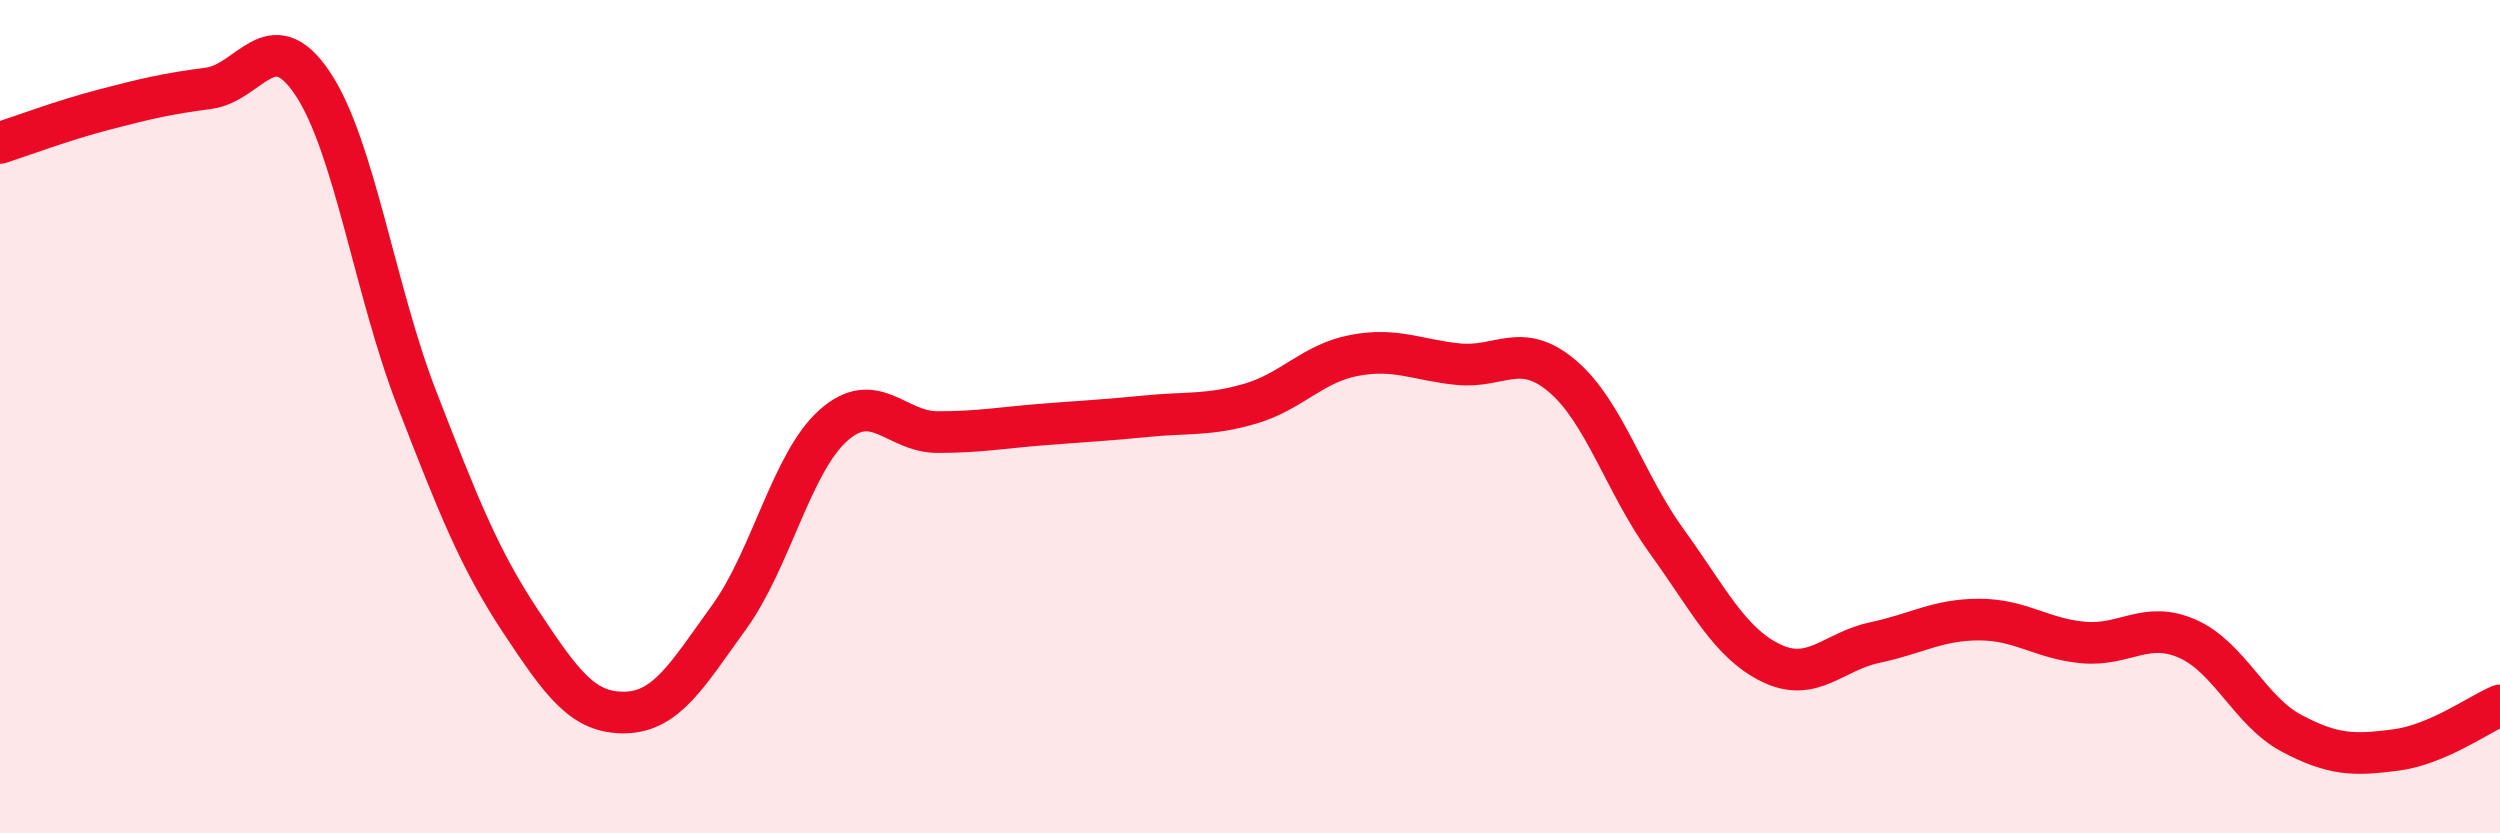
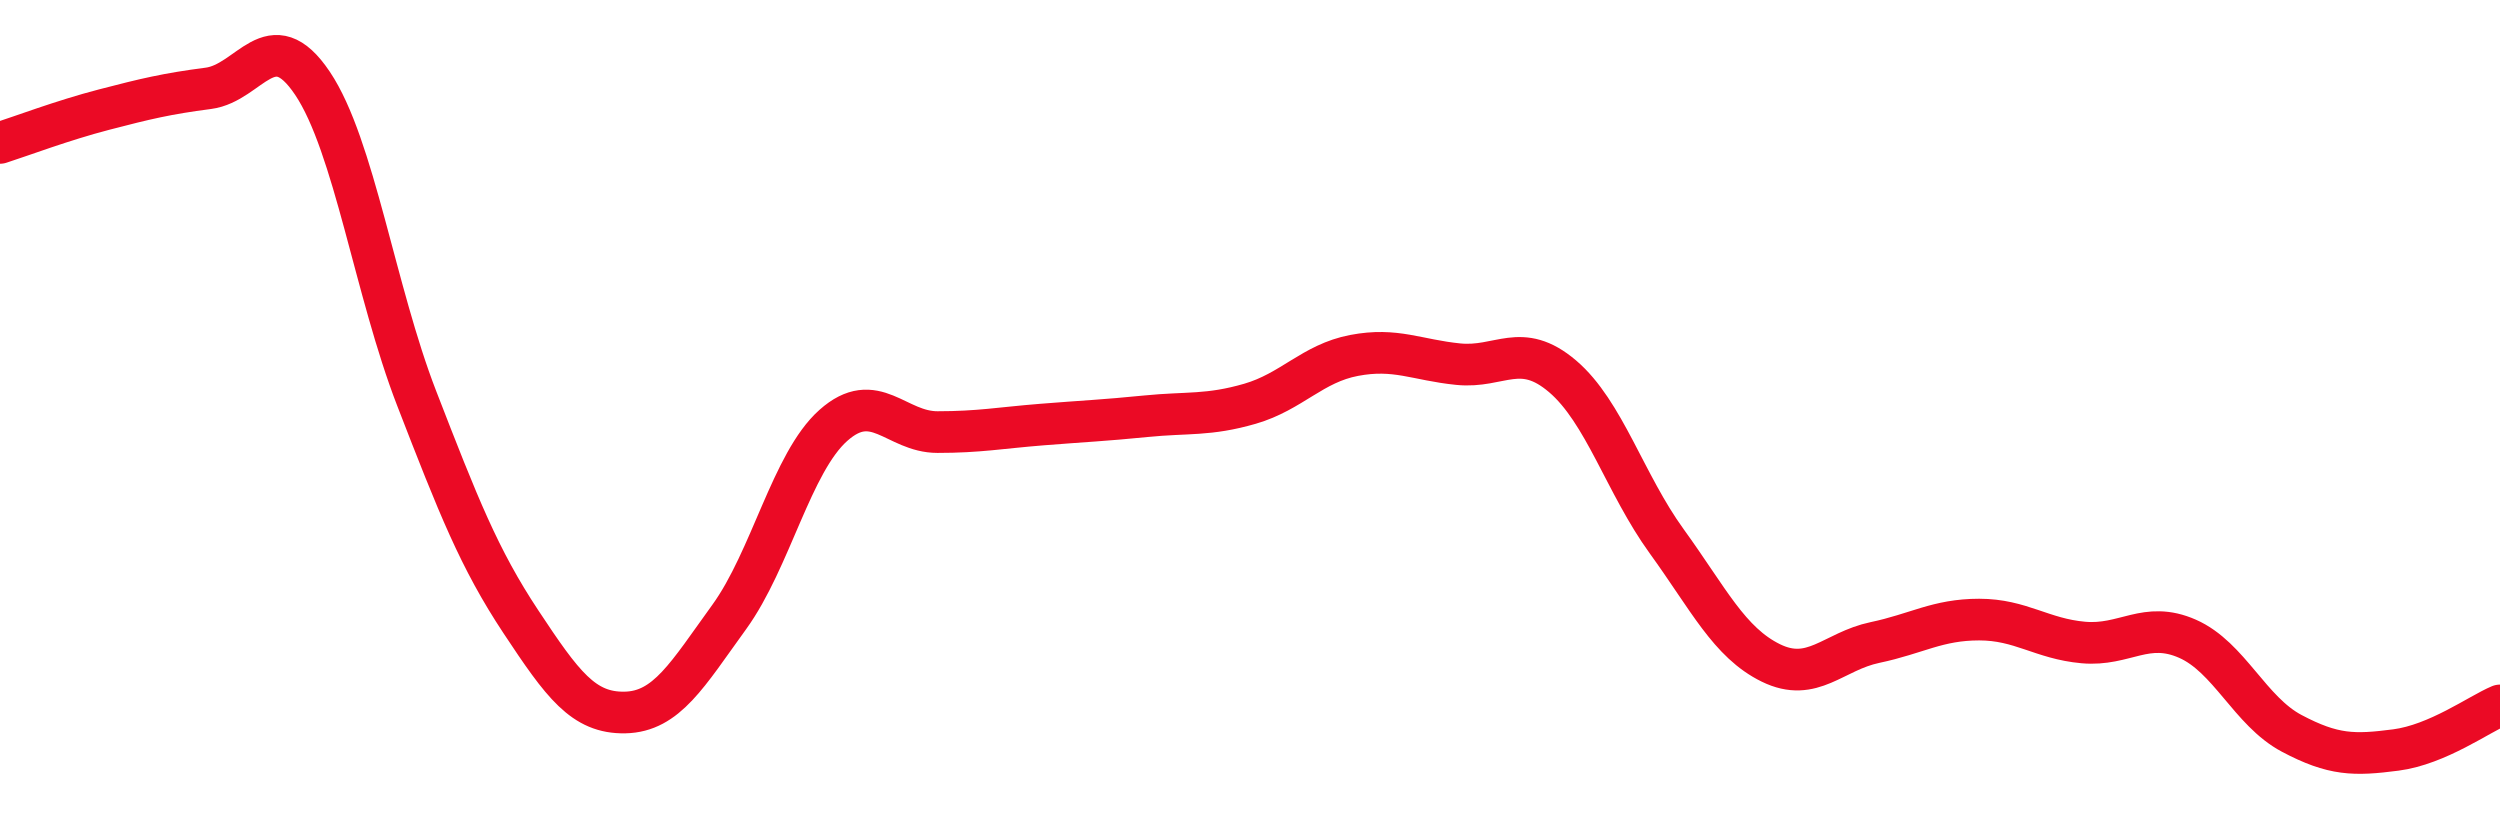
<svg xmlns="http://www.w3.org/2000/svg" width="60" height="20" viewBox="0 0 60 20">
-   <path d="M 0,3.43 C 0.5,3.27 1.5,2.89 2.5,2.63 C 3.5,2.37 4,2.25 5,2.12 C 6,1.99 6.5,0.51 7.5,2 C 8.5,3.49 9,6.98 10,9.56 C 11,12.14 11.5,13.41 12.5,14.92 C 13.5,16.43 14,17.12 15,17.1 C 16,17.08 16.5,16.19 17.5,14.81 C 18.5,13.43 19,11.1 20,10.21 C 21,9.32 21.5,10.37 22.5,10.37 C 23.5,10.37 24,10.27 25,10.19 C 26,10.11 26.5,10.09 27.5,9.99 C 28.5,9.89 29,9.98 30,9.69 C 31,9.4 31.5,8.72 32.5,8.53 C 33.5,8.34 34,8.64 35,8.74 C 36,8.84 36.5,8.18 37.5,9.03 C 38.5,9.88 39,11.61 40,12.99 C 41,14.37 41.5,15.42 42.5,15.91 C 43.5,16.4 44,15.63 45,15.42 C 46,15.21 46.5,14.87 47.5,14.87 C 48.5,14.87 49,15.33 50,15.42 C 51,15.51 51.5,14.89 52.5,15.33 C 53.5,15.77 54,17.07 55,17.6 C 56,18.13 56.5,18.13 57.5,18 C 58.5,17.87 59.5,17.14 60,16.93L60 20L0 20Z" fill="#EB0A25" opacity="0.1" stroke-linecap="round" stroke-linejoin="round" />
  <path d="M 0,3.43 C 0.5,3.27 1.5,2.89 2.5,2.63 C 3.5,2.37 4,2.25 5,2.12 C 6,1.99 6.5,0.51 7.5,2 C 8.5,3.49 9,6.98 10,9.56 C 11,12.14 11.5,13.41 12.5,14.92 C 13.5,16.43 14,17.12 15,17.1 C 16,17.08 16.5,16.19 17.5,14.81 C 18.5,13.43 19,11.1 20,10.21 C 21,9.32 21.5,10.37 22.5,10.37 C 23.5,10.37 24,10.27 25,10.19 C 26,10.11 26.5,10.09 27.5,9.99 C 28.5,9.89 29,9.98 30,9.69 C 31,9.4 31.5,8.72 32.5,8.53 C 33.5,8.34 34,8.64 35,8.74 C 36,8.84 36.5,8.18 37.5,9.03 C 38.5,9.88 39,11.61 40,12.99 C 41,14.37 41.5,15.42 42.5,15.91 C 43.5,16.4 44,15.63 45,15.42 C 46,15.21 46.5,14.87 47.5,14.87 C 48.5,14.87 49,15.33 50,15.42 C 51,15.51 51.5,14.89 52.5,15.33 C 53.5,15.77 54,17.07 55,17.6 C 56,18.13 56.5,18.13 57.5,18 C 58.5,17.87 59.5,17.14 60,16.93" stroke="#EB0A25" stroke-width="1" fill="none" stroke-linecap="round" stroke-linejoin="round" />
</svg>